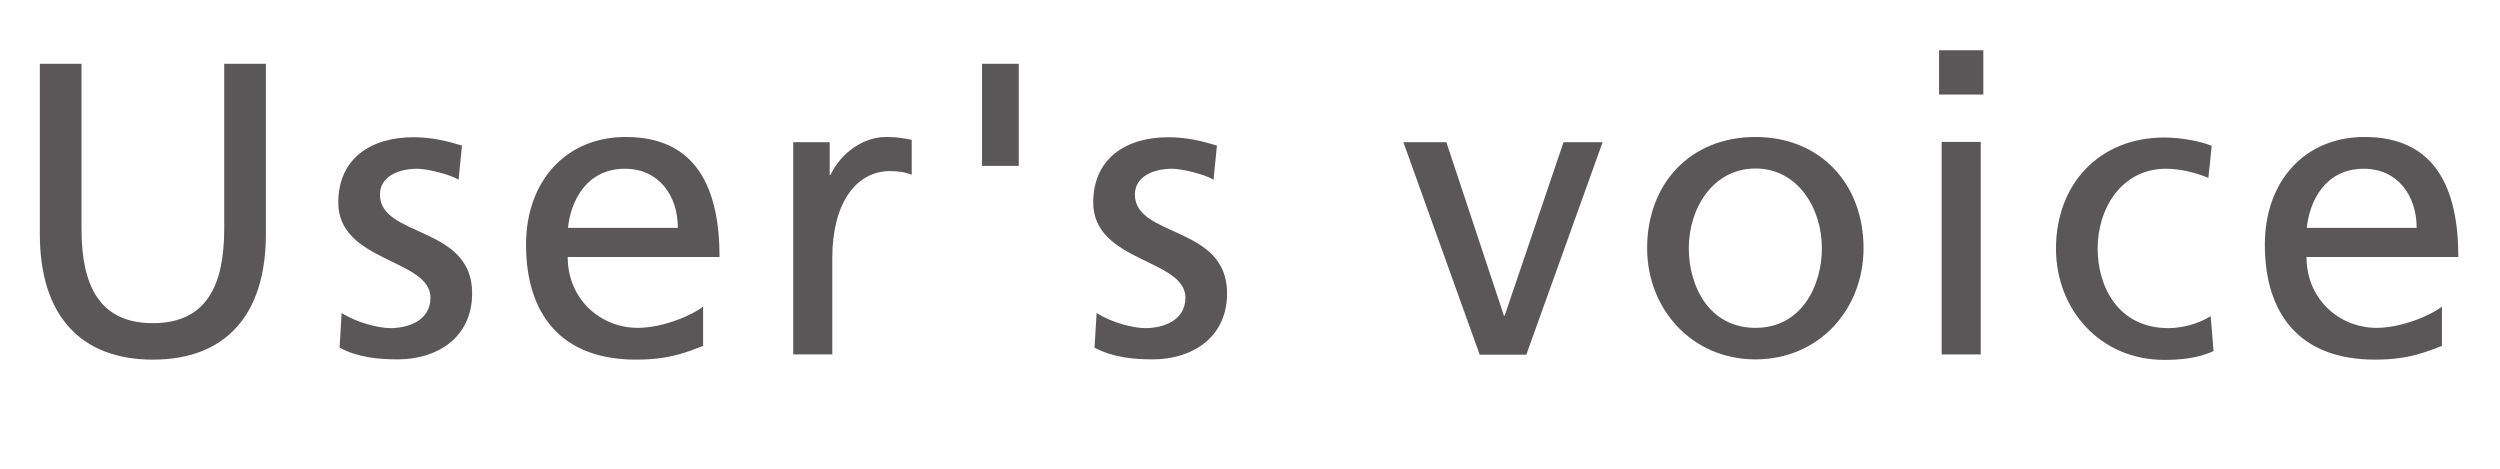
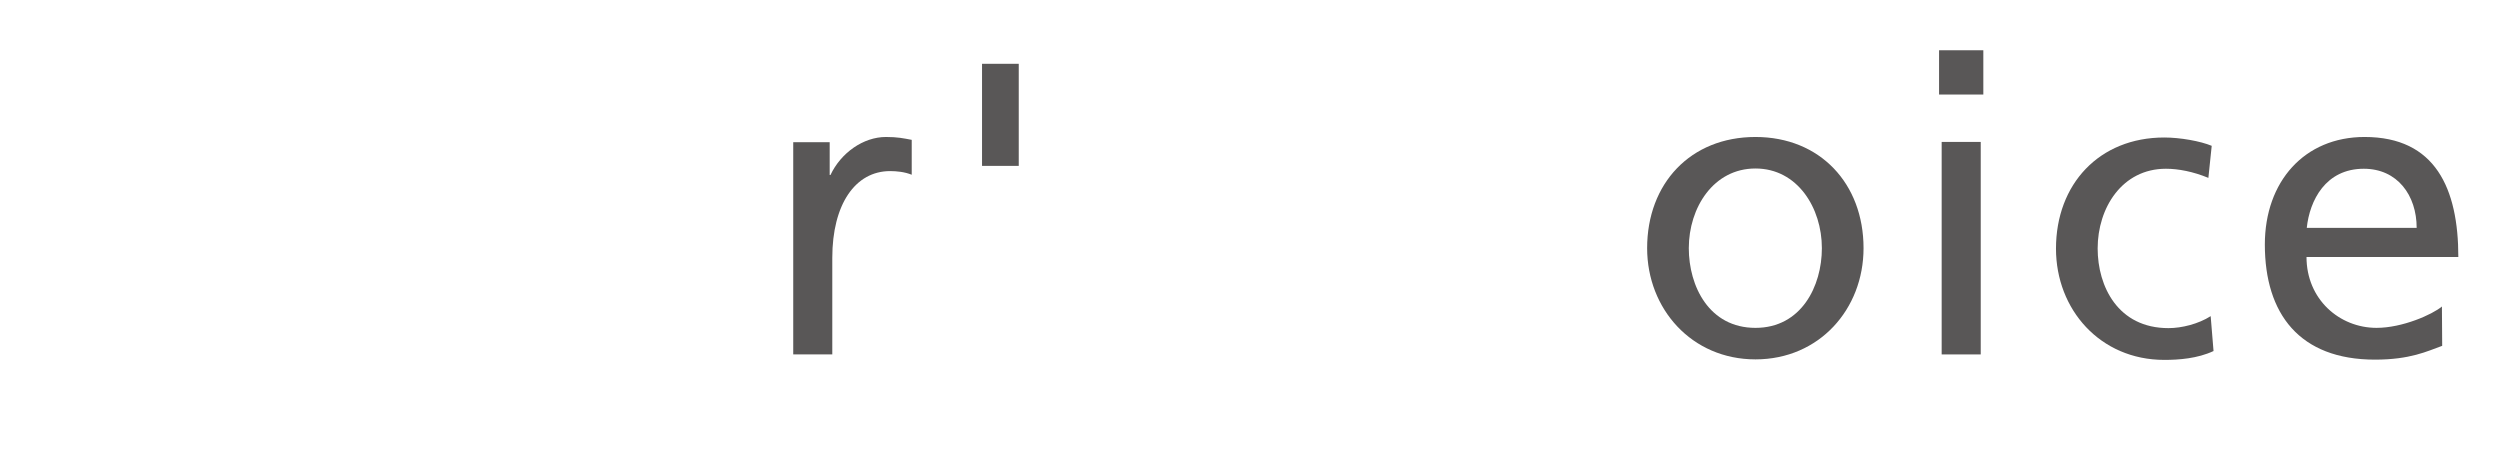
<svg xmlns="http://www.w3.org/2000/svg" viewBox="0 0 96 18">
  <path d="m0 0h96v18h-96z" fill="none" />
  <g fill="#595757">
-     <path d="m10.21 8.99c0 3.14-1.58 4.82-4.34 4.82s-4.34-1.68-4.34-4.82v-6.54h1.6v6.34c0 2.15.67 3.62 2.74 3.62s2.74-1.47 2.74-3.62v-6.34h1.6v6.55z" />
-     <path d="m13.12 12.02c.59.38 1.44.58 1.87.58.69 0 1.54-.29 1.54-1.17 0-1.49-3.54-1.36-3.54-3.65 0-1.7 1.26-2.51 2.88-2.51.7 0 1.28.14 1.87.32l-.13 1.31c-.34-.21-1.23-.42-1.58-.42-.77 0-1.44.32-1.44.99 0 1.66 3.54 1.18 3.54 3.79 0 1.74-1.39 2.54-2.85 2.54-.77 0-1.55-.08-2.24-.45l.08-1.34z" />
-     <path d="m27.01 13.28c-.58.21-1.23.53-2.58.53-2.9 0-4.23-1.76-4.23-4.42 0-2.42 1.52-4.13 3.83-4.13 2.72 0 3.6 1.98 3.6 4.61h-5.83c0 1.62 1.26 2.72 2.69 2.72.99 0 2.14-.51 2.51-.82v1.5zm-.98-4.53c0-1.25-.74-2.27-2.03-2.27-1.47 0-2.08 1.22-2.19 2.27h4.23z" />
    <path d="m30.45 5.46h1.41v1.26h.03c.4-.85 1.26-1.46 2.13-1.46.45 0 .67.05.99.11v1.34c-.27-.11-.58-.14-.83-.14-1.34 0-2.22 1.28-2.22 3.33v3.71h-1.5v-8.15z" />
    <path d="m37.71 2.45h1.41v3.92h-1.41z" />
-     <path d="m42.11 12.02c.59.38 1.44.58 1.87.58.69 0 1.54-.29 1.54-1.17 0-1.49-3.54-1.36-3.54-3.65 0-1.7 1.26-2.51 2.88-2.51.7 0 1.28.14 1.87.32l-.13 1.31c-.34-.21-1.23-.42-1.58-.42-.77 0-1.44.32-1.44.99 0 1.66 3.54 1.18 3.54 3.79 0 1.74-1.39 2.54-2.85 2.54-.77 0-1.55-.08-2.24-.45l.08-1.34z" />
-     <path d="m58.61 13.62h-1.79l-2.93-8.16h1.65l2.21 6.66h.03l2.26-6.66h1.5z" />
    <path d="m67.41 5.26c2.48 0 4.15 1.79 4.15 4.27 0 2.34-1.7 4.27-4.15 4.27s-4.16-1.94-4.16-4.27c0-2.48 1.66-4.27 4.16-4.27zm0 7.33c1.76 0 2.55-1.6 2.55-3.06 0-1.55-.94-3.06-2.55-3.06s-2.56 1.5-2.56 3.06c0 1.46.78 3.06 2.56 3.06z" />
    <path d="m76.16 3.63h-1.7v-1.7h1.7zm-1.6 1.82h1.5v8.16h-1.5v-8.15z" />
    <path d="m84.8 6.83c-.58-.24-1.15-.35-1.63-.35-1.68 0-2.62 1.5-2.62 3.06 0 1.46.78 3.06 2.72 3.06.51 0 1.15-.16 1.62-.46l.11 1.34c-.62.29-1.34.34-1.89.34-2.47 0-4.16-1.94-4.16-4.27 0-2.48 1.66-4.27 4.16-4.27.61 0 1.39.14 1.82.32l-.13 1.25z" />
-     <path d="m93.78 13.28c-.58.21-1.23.53-2.58.53-2.9 0-4.23-1.76-4.23-4.42 0-2.42 1.52-4.13 3.83-4.13 2.72 0 3.6 1.98 3.6 4.61h-5.83c0 1.62 1.26 2.72 2.69 2.72.99 0 2.14-.51 2.51-.82v1.5zm-.98-4.53c0-1.25-.74-2.27-2.03-2.27-1.47 0-2.08 1.22-2.19 2.27h4.23z" />
+     <path d="m93.78 13.28c-.58.21-1.23.53-2.58.53-2.9 0-4.23-1.76-4.23-4.42 0-2.42 1.52-4.13 3.83-4.13 2.72 0 3.6 1.98 3.6 4.61h-5.83c0 1.62 1.26 2.72 2.69 2.72.99 0 2.14-.51 2.51-.82zm-.98-4.53c0-1.25-.74-2.27-2.03-2.27-1.47 0-2.08 1.22-2.19 2.27h4.23z" />
  </g>
</svg>